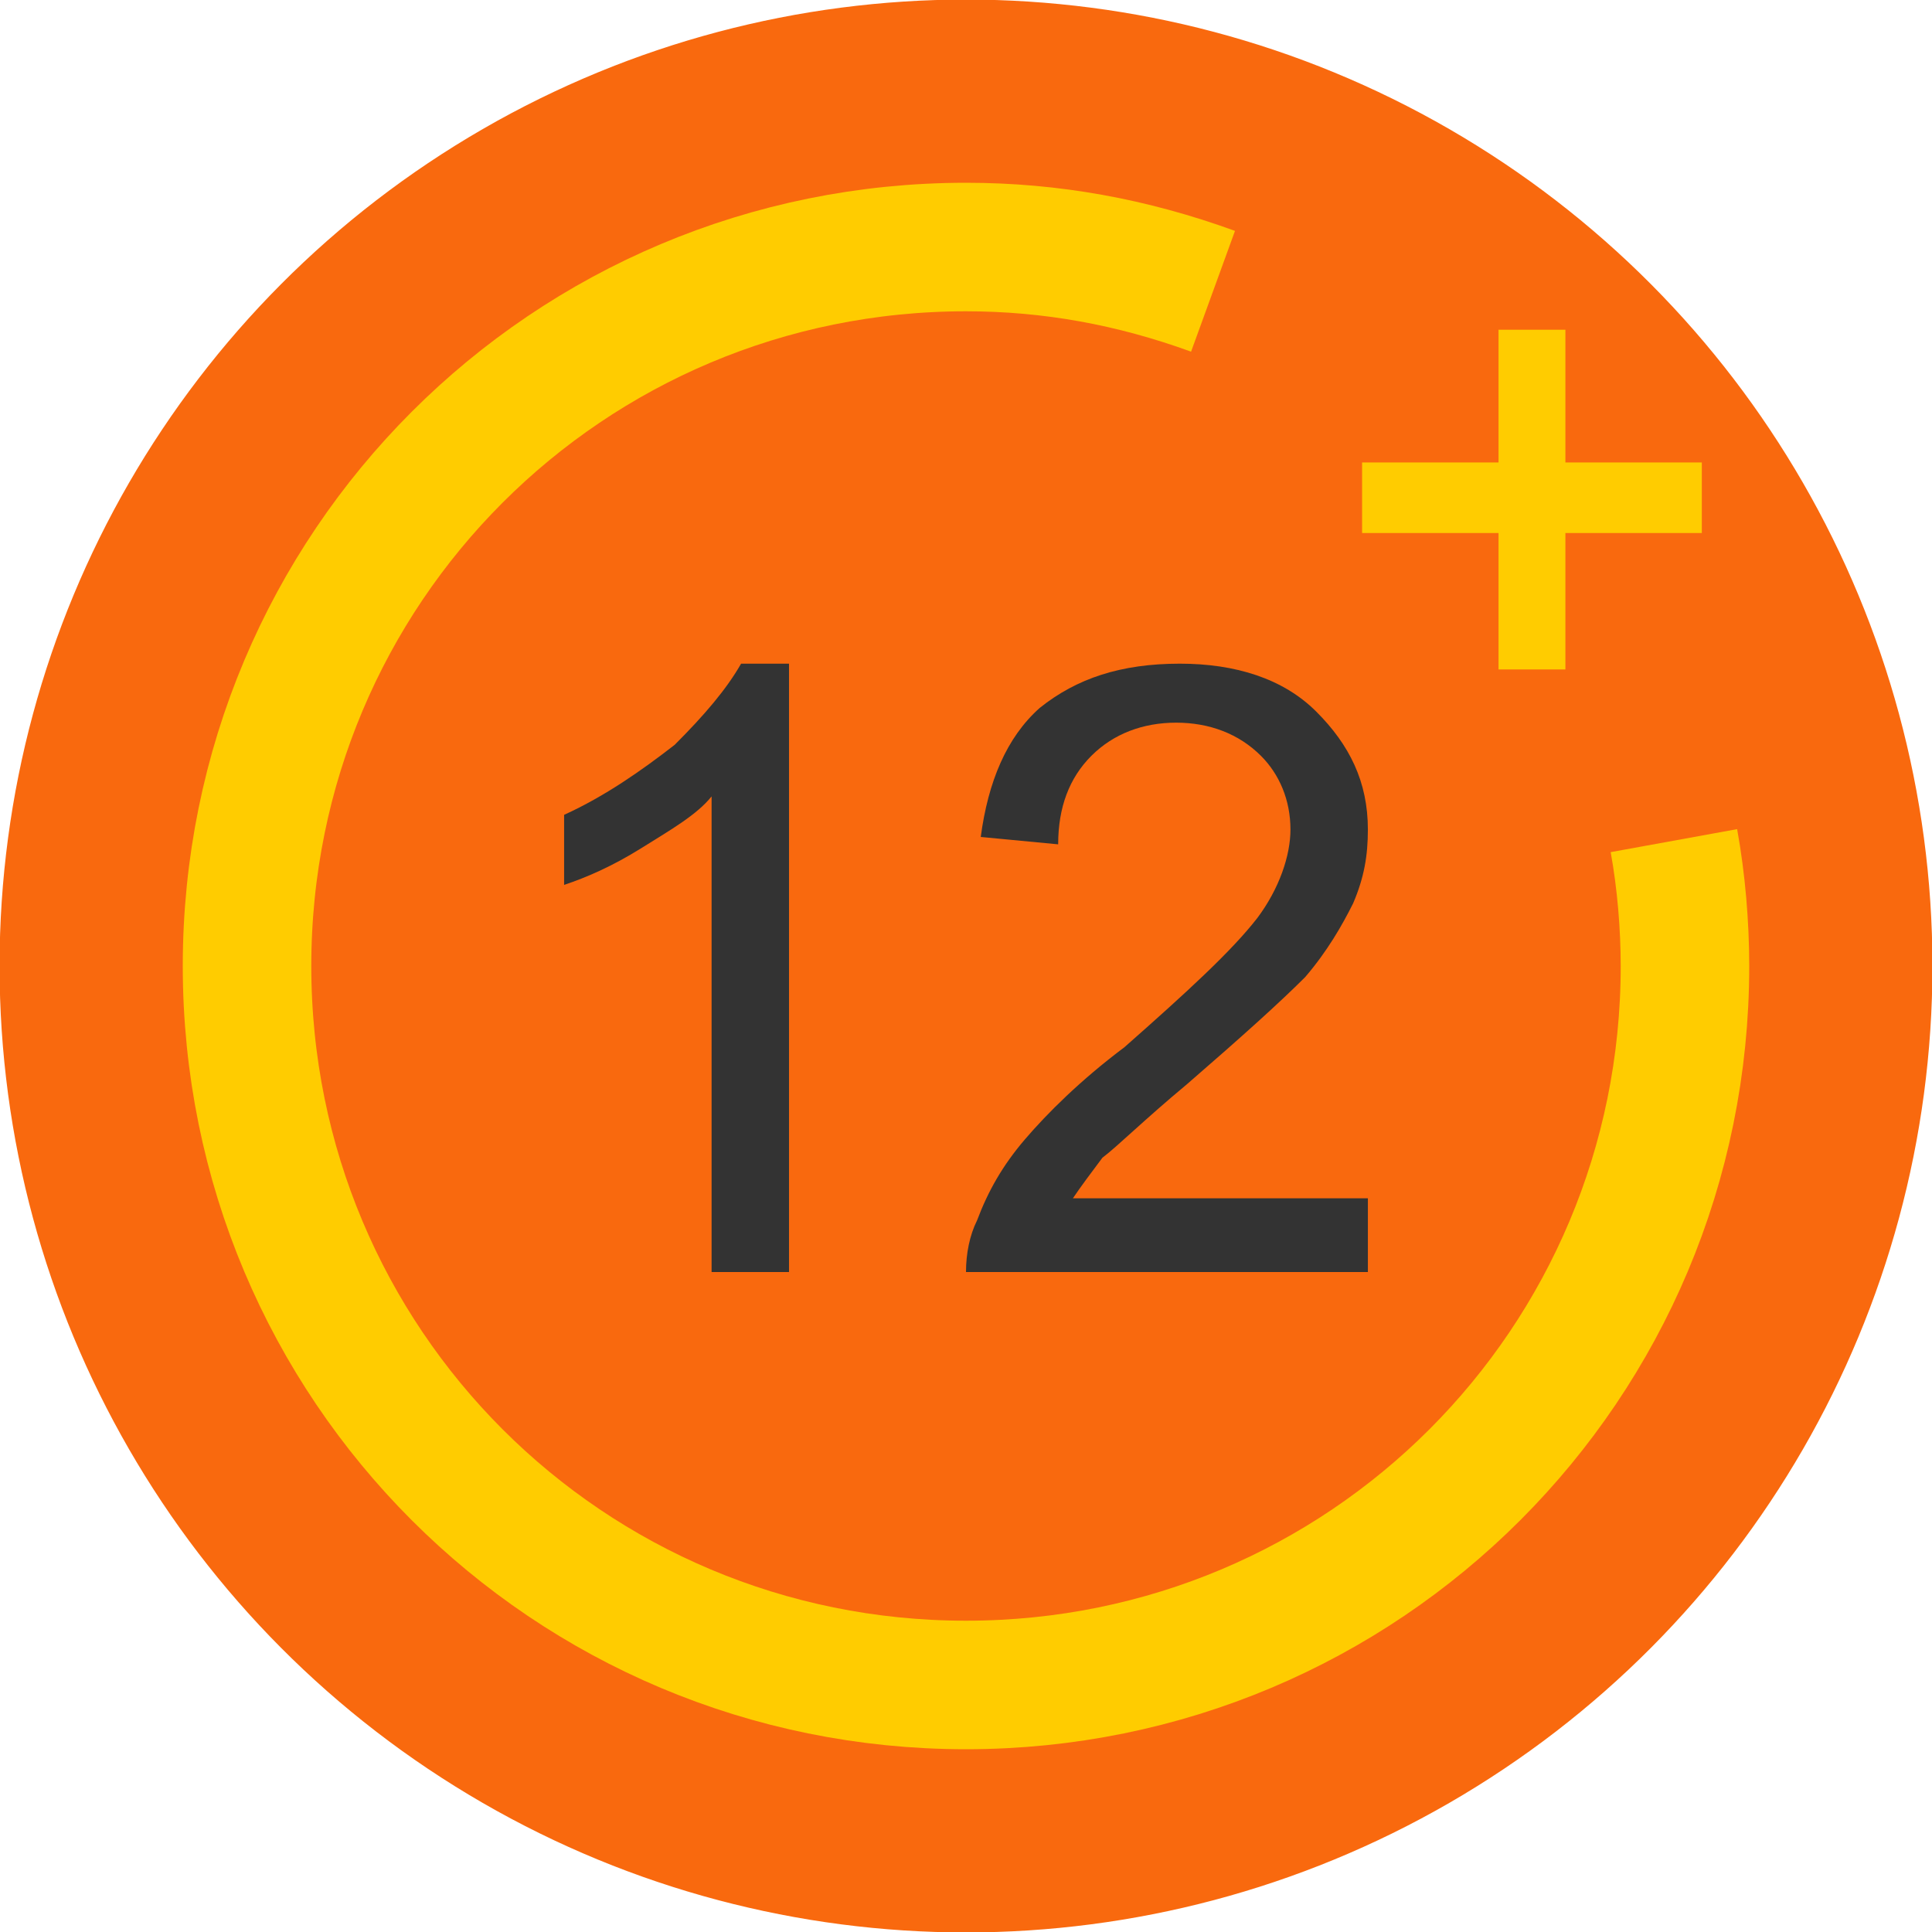
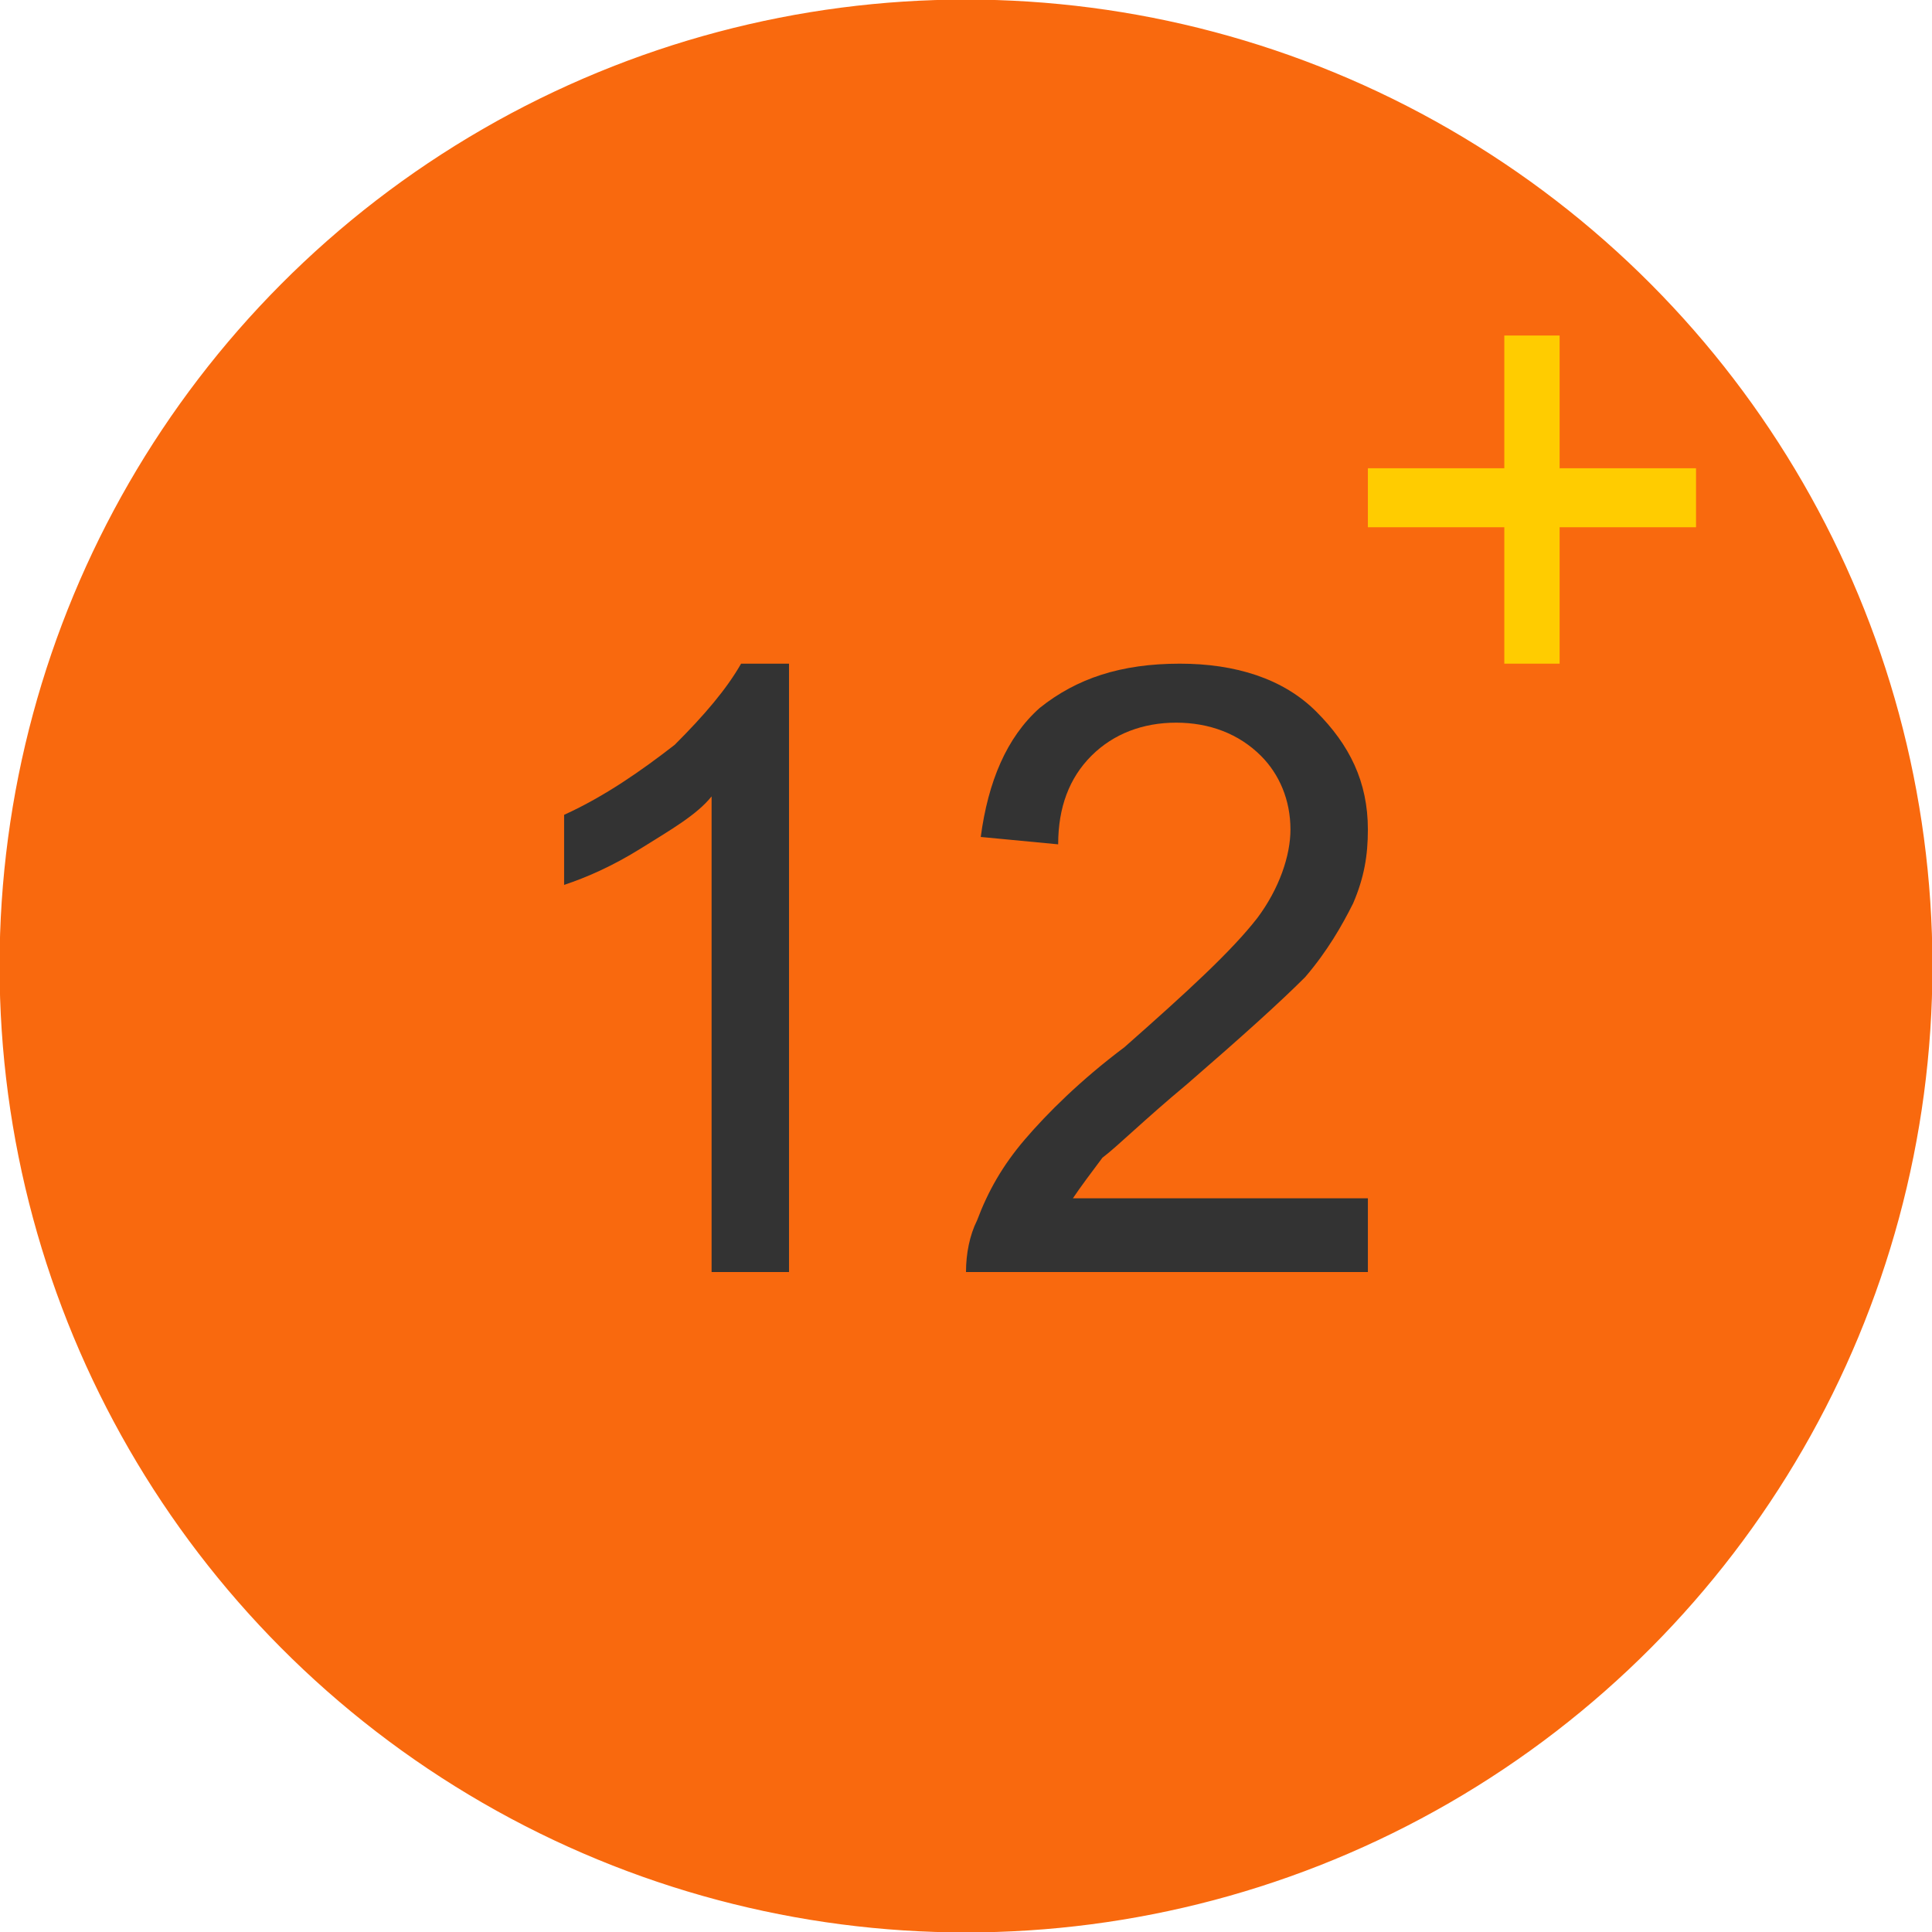
<svg xmlns="http://www.w3.org/2000/svg" xml:space="preserve" width="128px" height="128px" version="1.1" style="shape-rendering:geometricPrecision; text-rendering:geometricPrecision; image-rendering:optimizeQuality; fill-rule:evenodd; clip-rule:evenodd" viewBox="0 0 524 524">
  <defs>
    <style type="text/css">
   
    .str1 {stroke:#FFCC00;stroke-width:34.859}
    .str0 {stroke:#F9690E;stroke-width:8.235}
    .str2 {stroke:#FFCC00;stroke-width:3.138}
    .fil1 {fill:none}
    .fil4 {fill:none;fill-rule:nonzero}
    .fil0 {fill:#F9690E}
    .fil2 {fill:#333333;fill-rule:nonzero}
    .fil3 {fill:#FFCC00;fill-rule:nonzero}
   
  </style>
  </defs>
  <g id="Camada_x0020_1">
    <g id="_293689410912">
      <circle class="fil0 str0" cx="262" cy="262" r="258" />
-       <path class="fil1 str1" d="M454 228c2,11 3,23 3,34 0,108 -87,195 -195,195 -108,0 -195,-87 -195,-195 0,-108 87,-195 195,-195 23,0 45,4 67,12" />
      <path class="fil2" d="M214 345l-21 0 0 -129c-4,5 -11,9 -19,14 -8,5 -15,8 -21,10l0 -19c11,-5 21,-12 30,-19 8,-8 14,-15 18,-22l13 0 0 165z" />
      <path id="1" class="fil2" d="M371 325l0 20 -109 0c0,-5 1,-10 3,-14 3,-8 7,-15 13,-22 6,-7 15,-16 27,-25 17,-15 29,-26 36,-35 6,-8 9,-17 9,-24 0,-8 -3,-15 -8,-20 -6,-6 -14,-9 -23,-9 -9,0 -17,3 -23,9 -6,6 -9,14 -9,24l-21 -2c2,-15 7,-27 16,-35 10,-8 22,-12 38,-12 15,0 28,4 37,13 9,9 14,19 14,32 0,7 -1,13 -4,20 -3,6 -7,13 -13,20 -7,7 -17,16 -32,29 -12,10 -19,17 -23,20 -3,4 -6,8 -8,11l80 0z" />
      <path class="fil3" d="M408 180l0 -37 -37 0 0 -16 37 0 0 -36 15 0 0 36 37 0 0 16 -37 0 0 37 -15 0z" />
-       <path id="1" class="fil4 str2" d="M408 180l0 -37 -37 0 0 -16 37 0 0 -36 15 0 0 36 37 0 0 16 -37 0 0 37 -15 0z" />
+       <path id="1" class="fil4 str2" d="M408 180z" />
    </g>
  </g>
</svg>